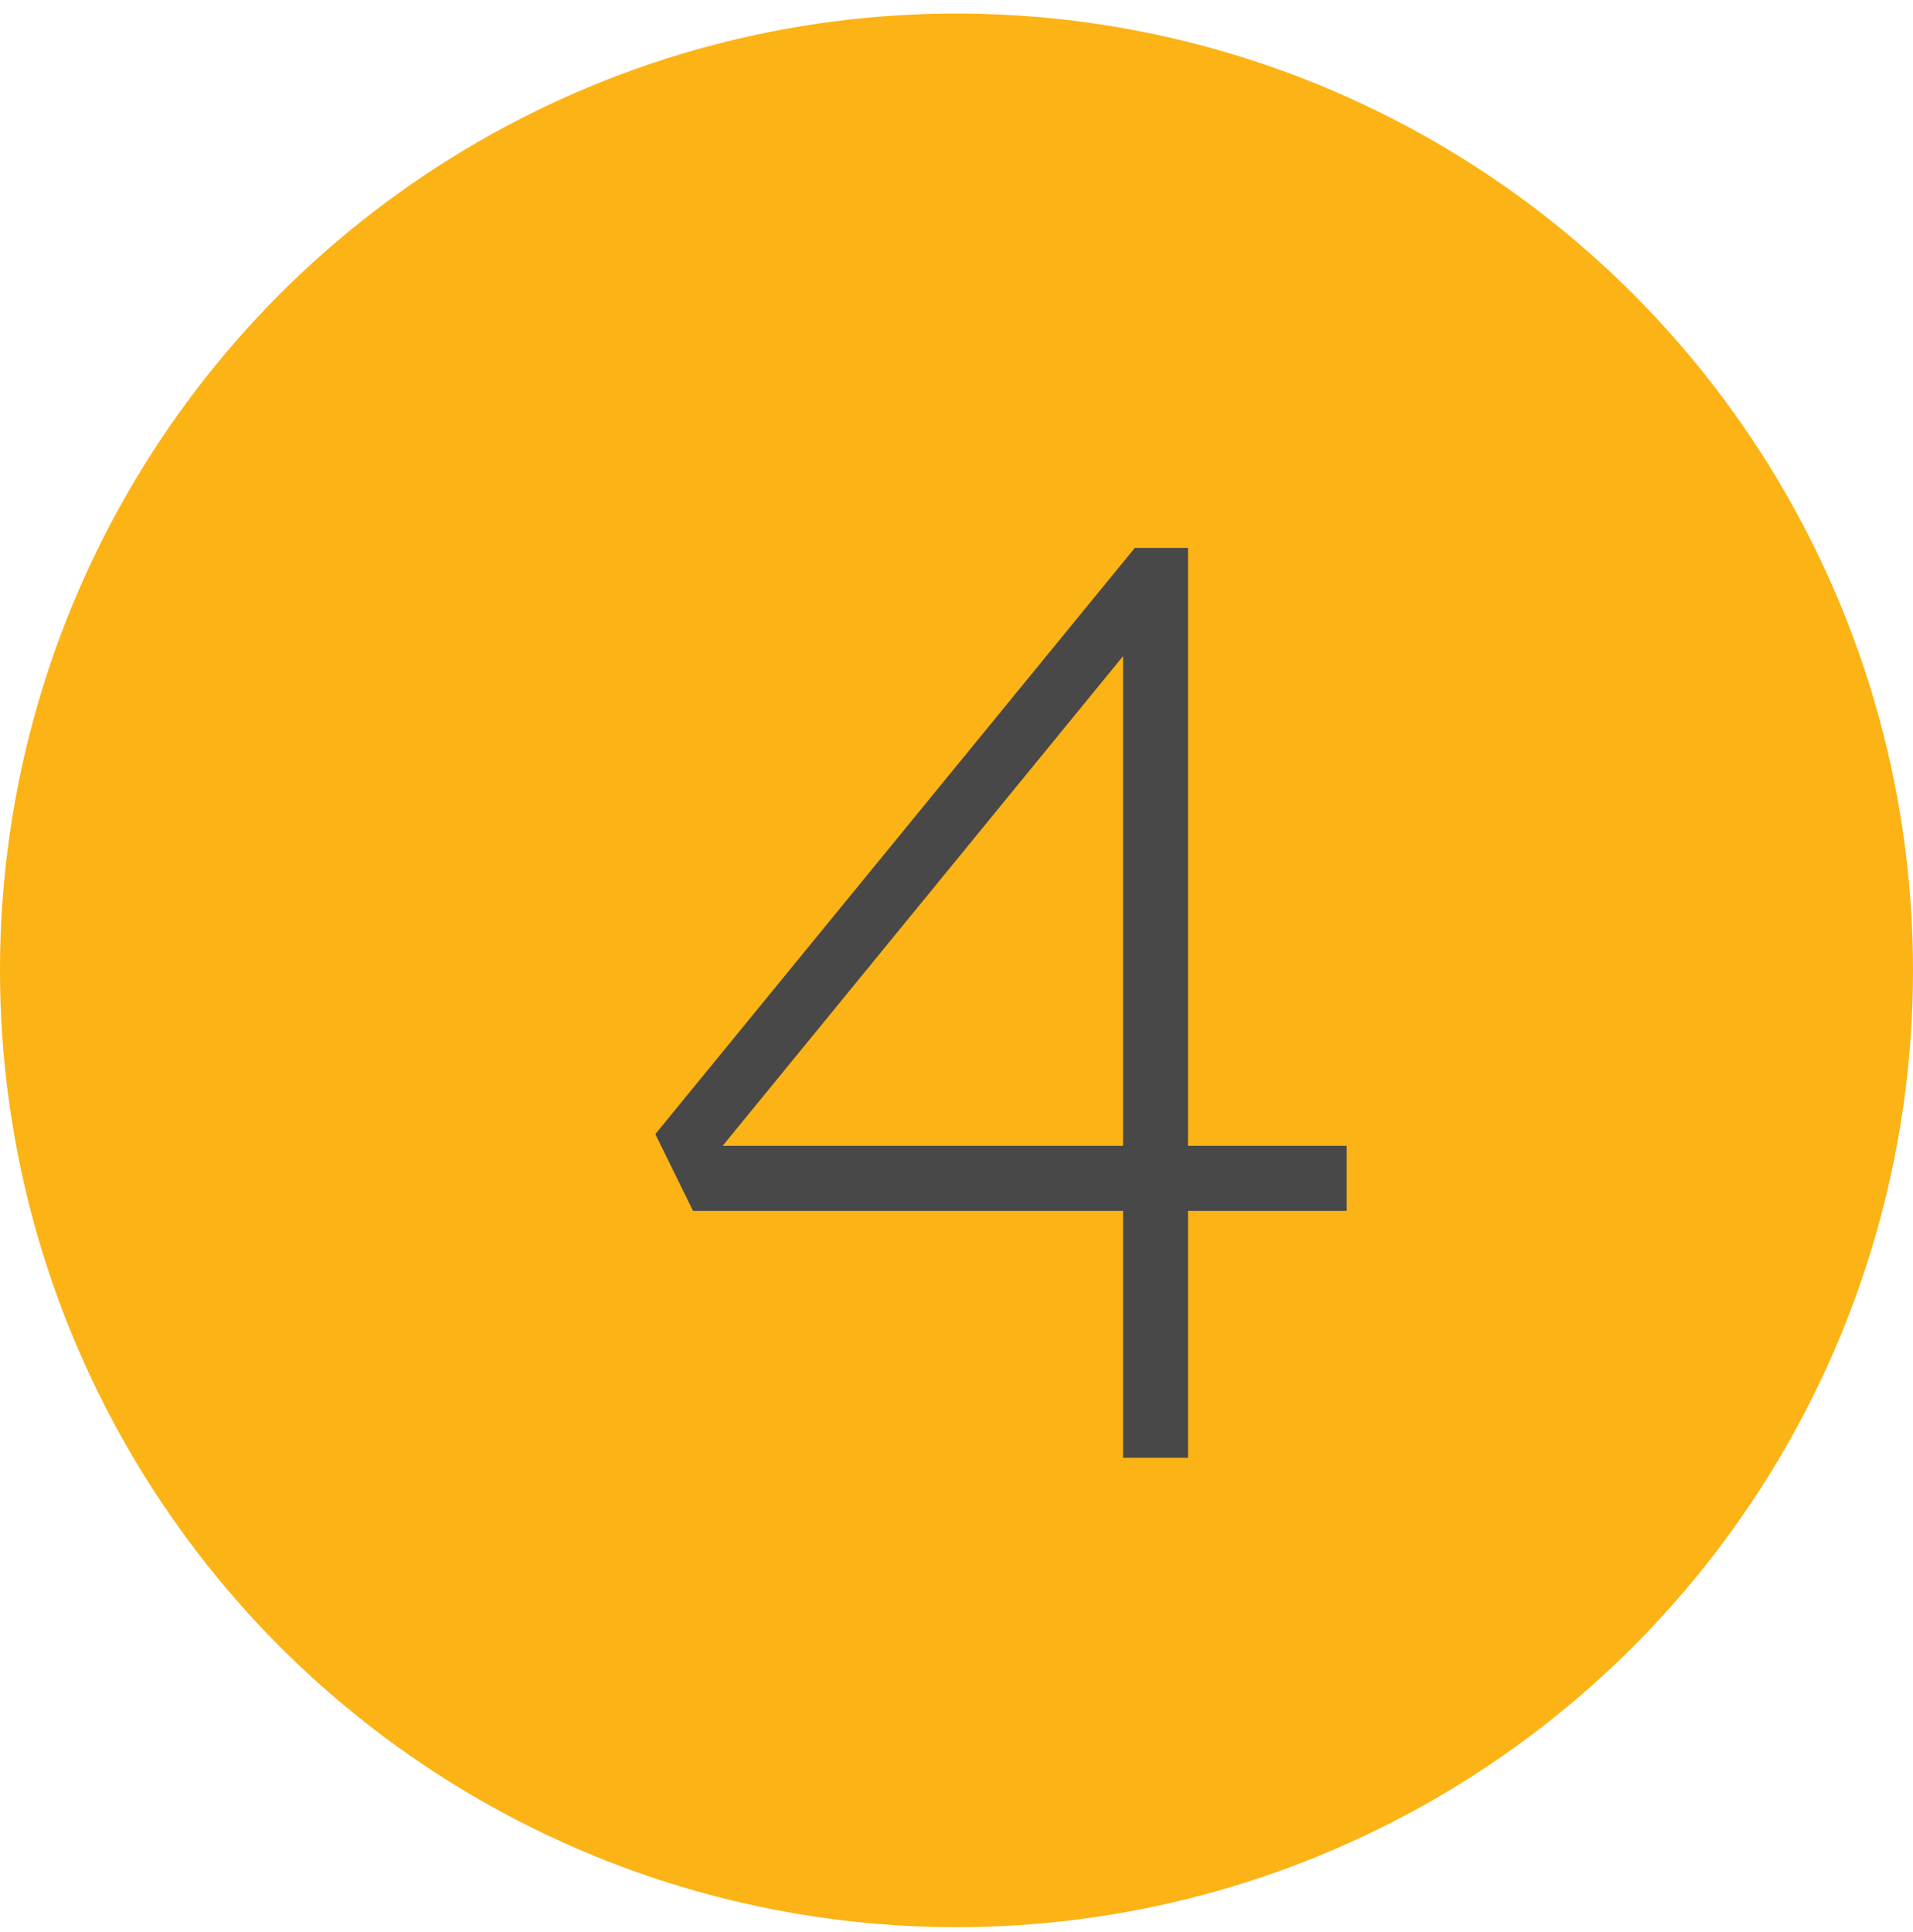
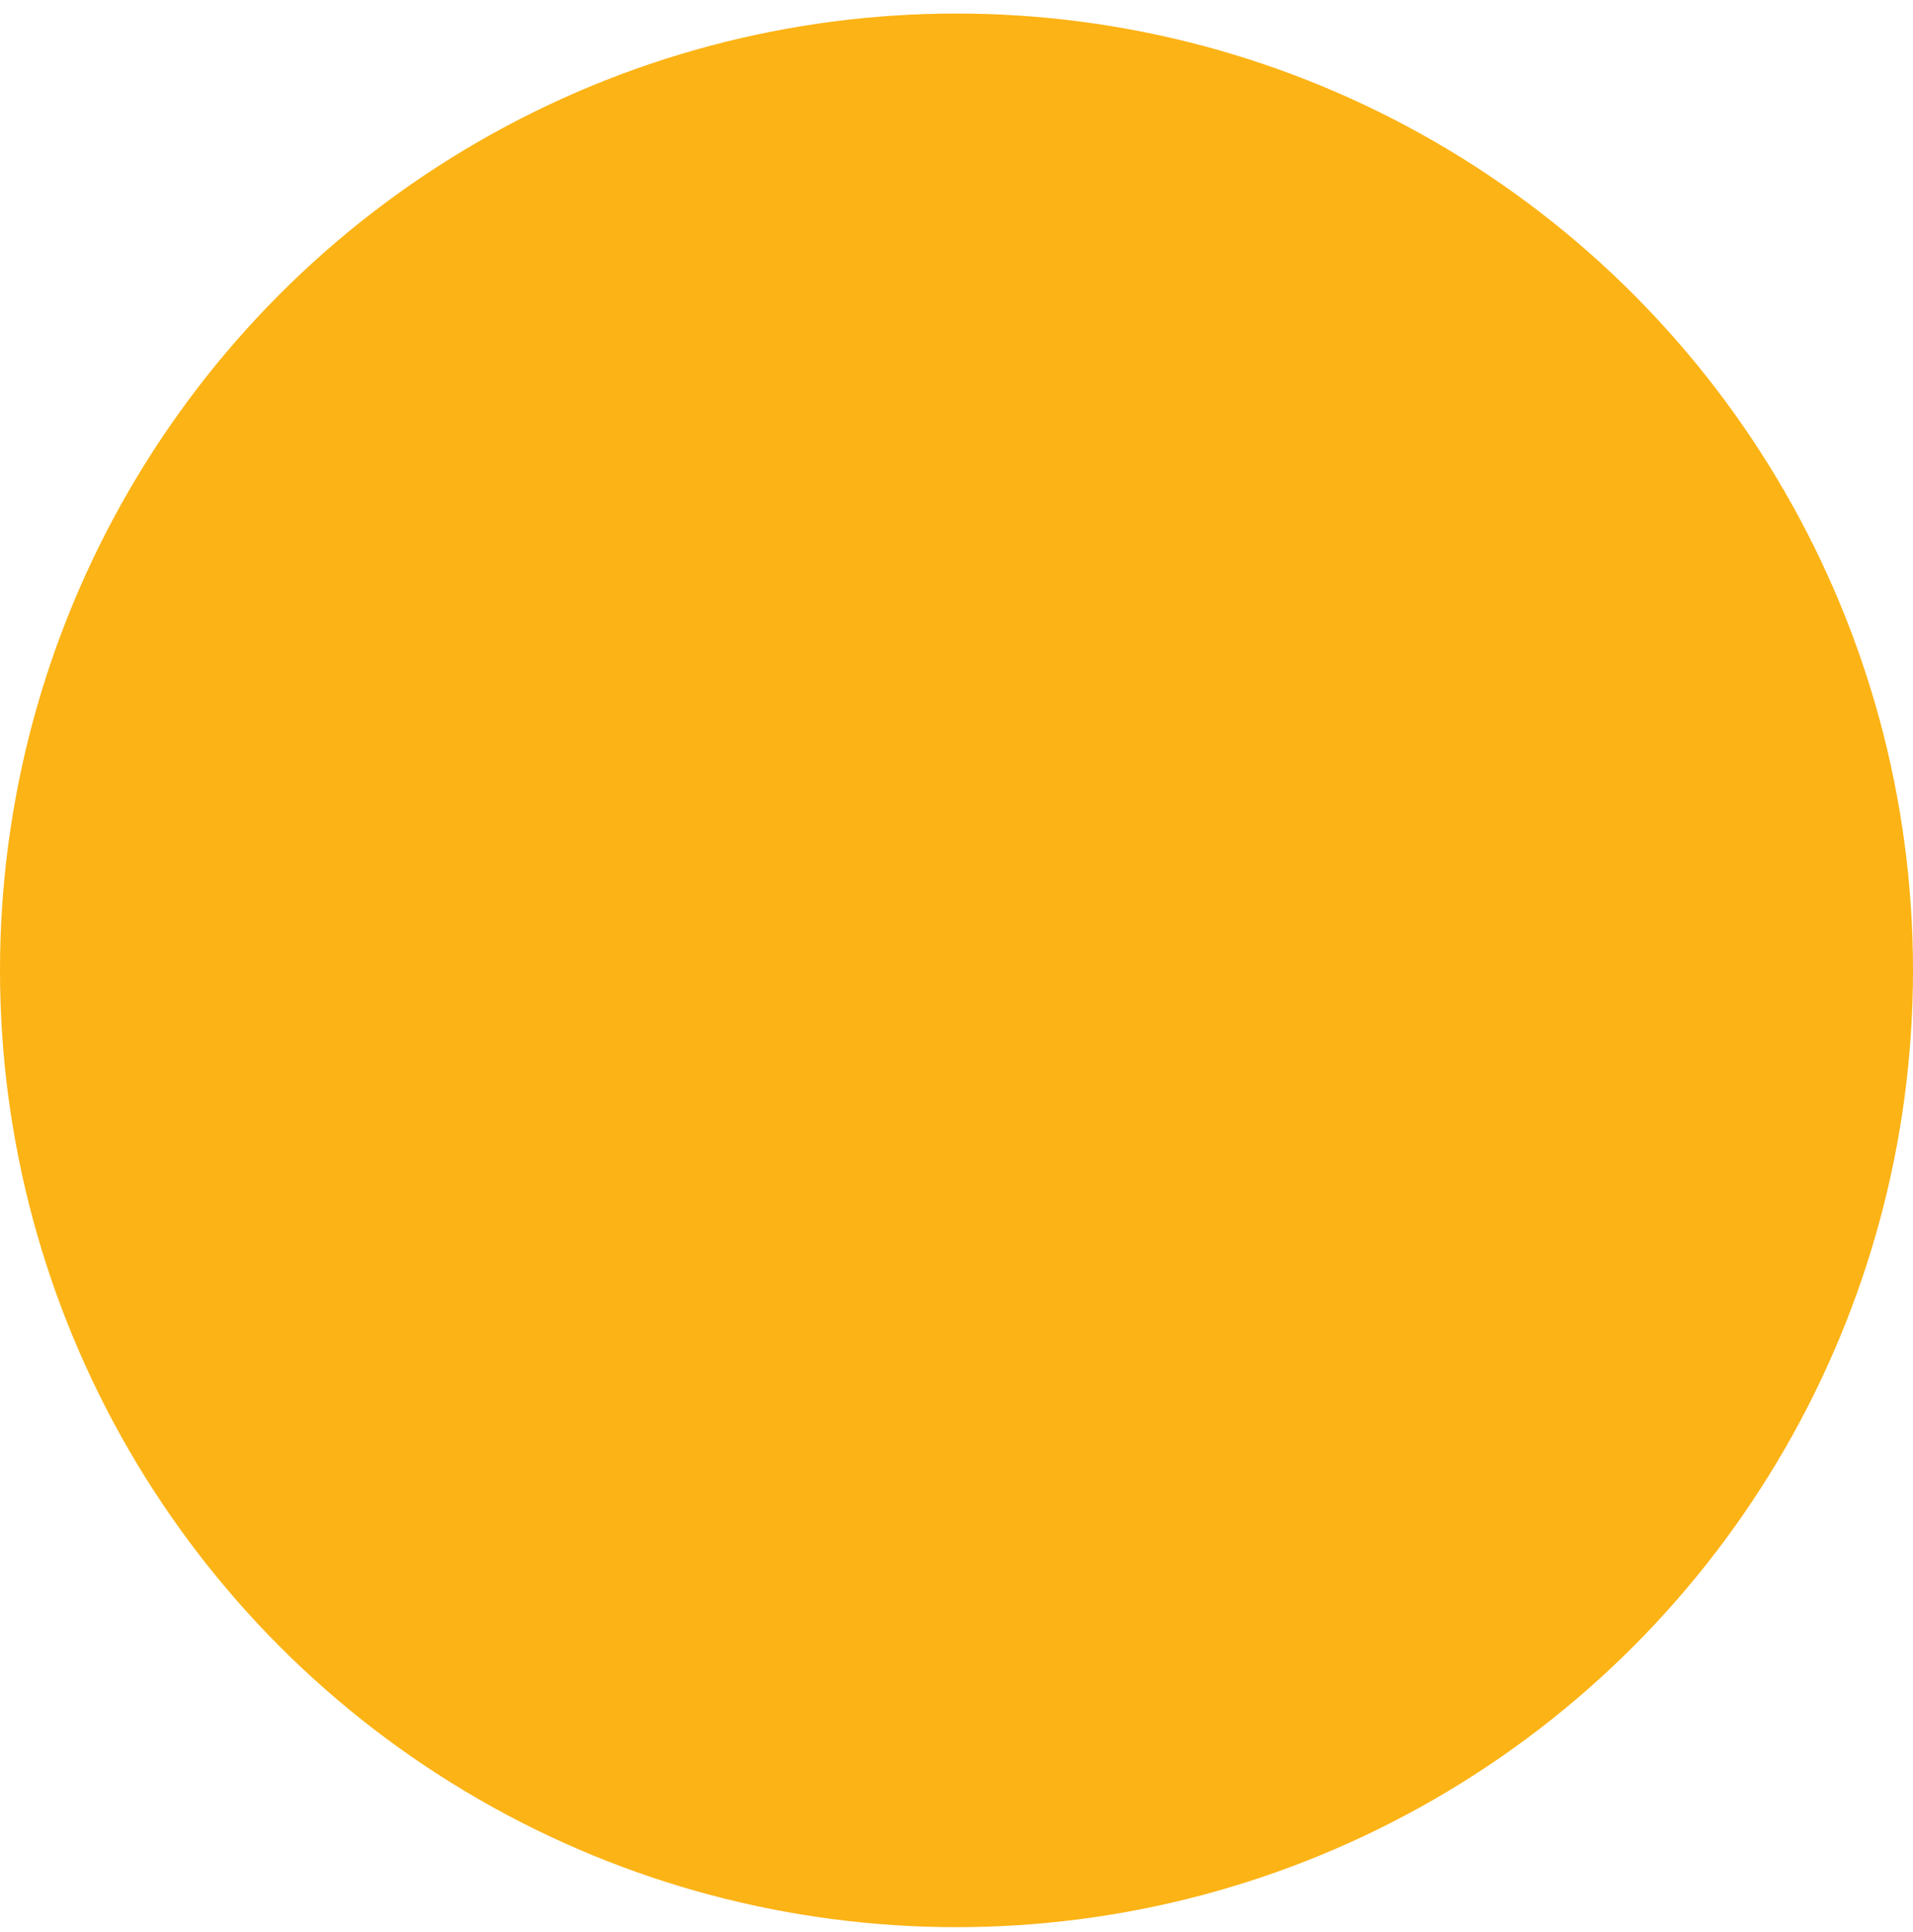
<svg xmlns="http://www.w3.org/2000/svg" width="106" height="107" viewBox="0 0 106 107" fill="none">
  <circle cx="53" cy="53.75" r="53" fill="#FCB315" />
-   <path d="M62.232 80.75V34.166L63.6 34.67L38.688 65.126L37.896 63.47H74.616V67.07H38.4L36.312 62.822L62.88 30.35H65.832V80.75H62.232Z" fill="#484848" />
</svg>